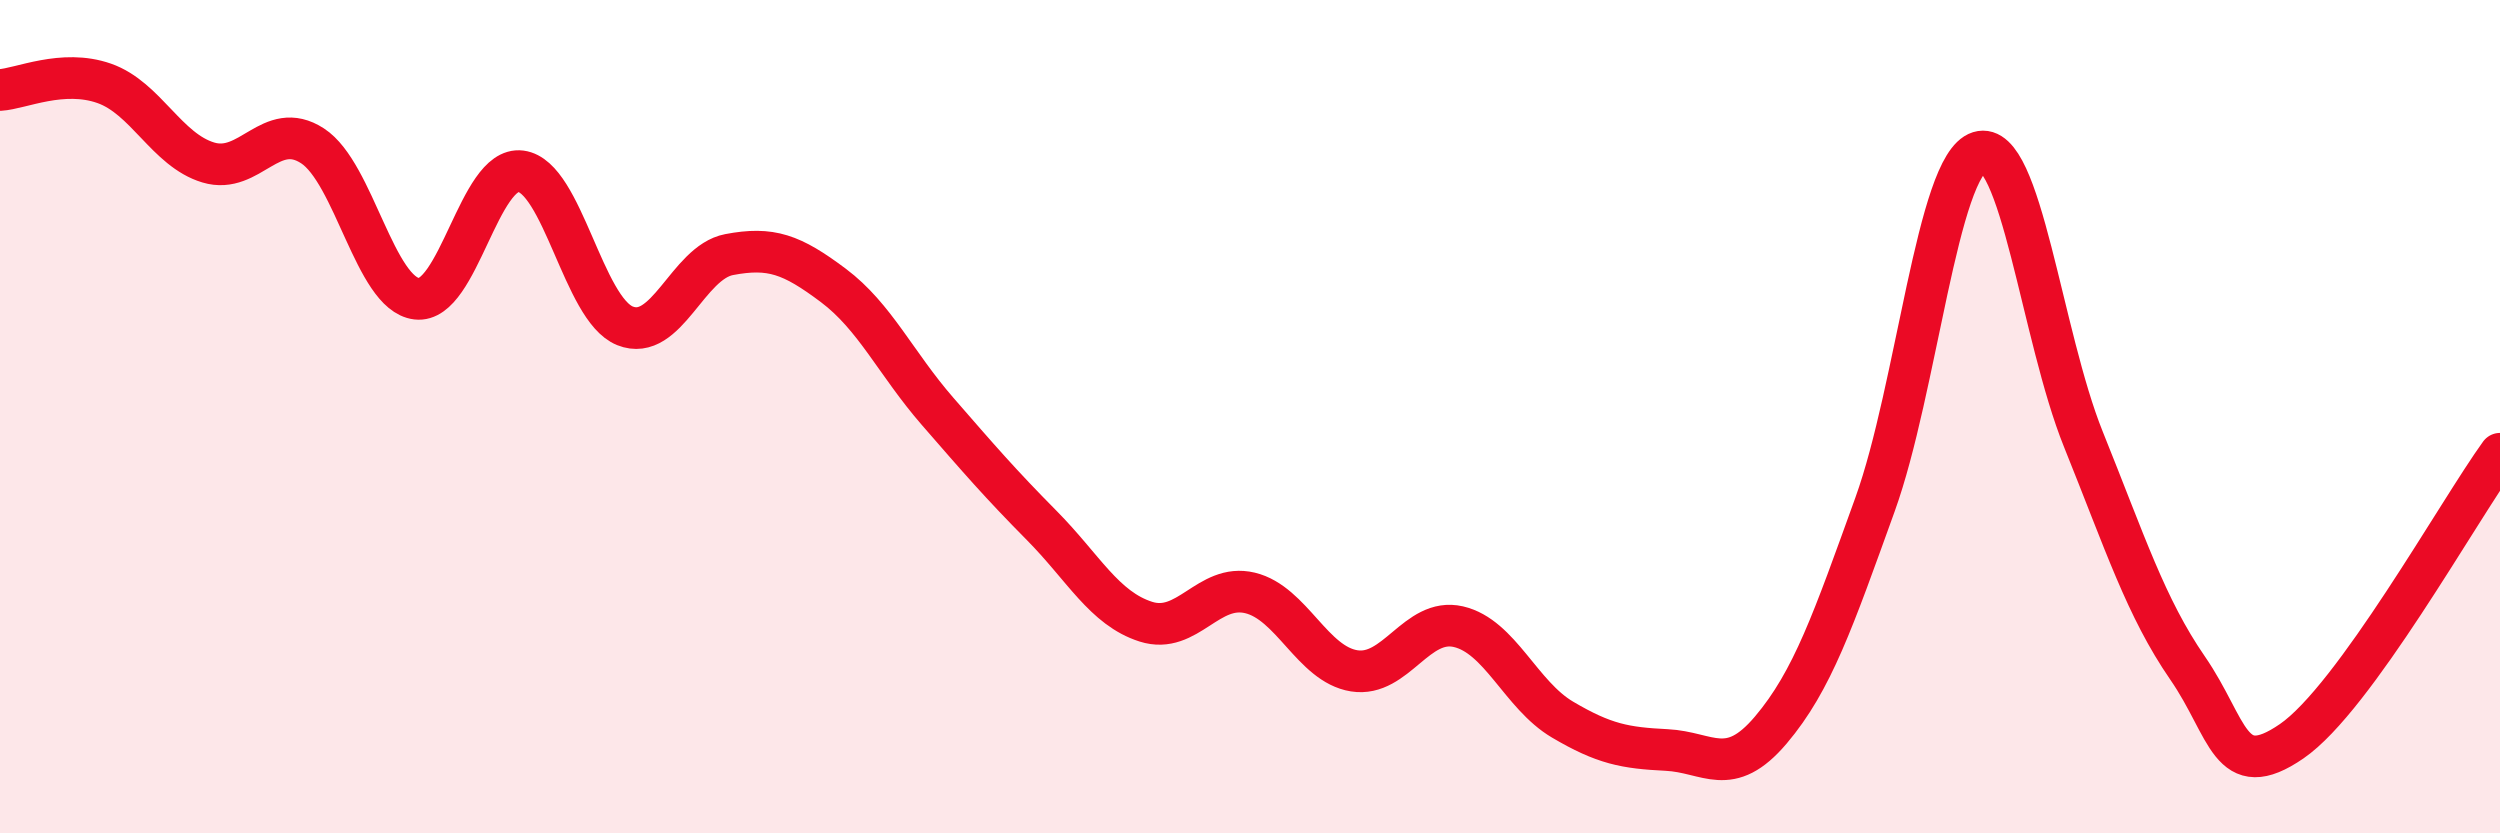
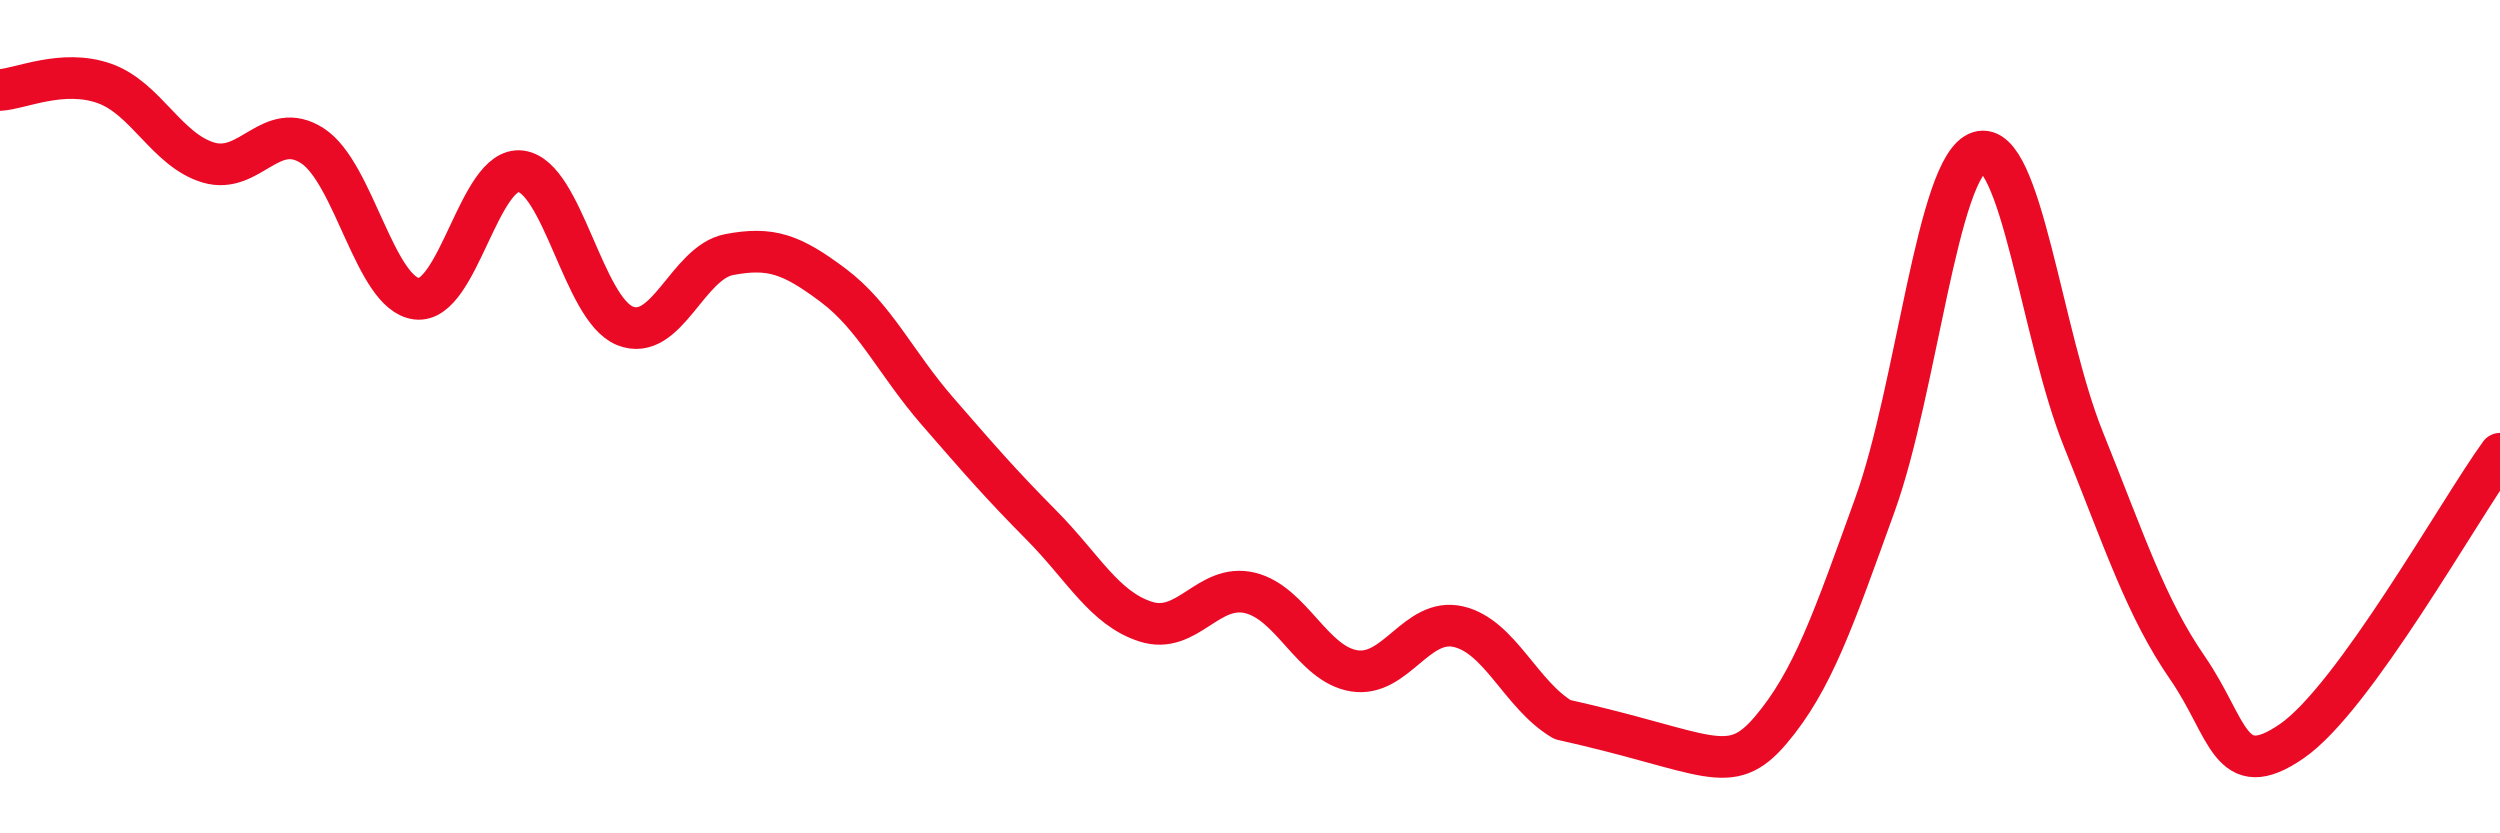
<svg xmlns="http://www.w3.org/2000/svg" width="60" height="20" viewBox="0 0 60 20">
-   <path d="M 0,2.16 C 0.5,2.13 1.5,1.65 2.5,2 C 3.5,2.35 4,3.6 5,3.9 C 6,4.2 6.5,2.85 7.5,3.5 C 8.5,4.15 9,7.05 10,7.17 C 11,7.29 11.5,3.98 12.5,4.11 C 13.5,4.24 14,7.42 15,7.82 C 16,8.22 16.5,6.3 17.5,6.11 C 18.5,5.92 19,6.1 20,6.85 C 21,7.6 21.5,8.72 22.5,9.87 C 23.5,11.02 24,11.6 25,12.61 C 26,13.62 26.5,14.6 27.5,14.92 C 28.5,15.24 29,13.99 30,14.23 C 31,14.47 31.5,15.94 32.5,16.1 C 33.5,16.26 34,14.81 35,15.04 C 36,15.27 36.5,16.68 37.5,17.27 C 38.5,17.86 39,17.95 40,18 C 41,18.05 41.5,18.7 42.5,17.52 C 43.5,16.34 44,14.88 45,12.11 C 46,9.34 46.5,3.96 47.5,3.65 C 48.5,3.34 49,8.06 50,10.54 C 51,13.02 51.5,14.58 52.5,16.03 C 53.5,17.48 53.5,18.82 55,17.79 C 56.5,16.76 59,12.27 60,10.89L60 20L0 20Z" fill="#EB0A25" opacity="0.1" stroke-linecap="round" stroke-linejoin="round" />
-   <path d="M 0,2.16 C 0.5,2.13 1.5,1.65 2.5,2 C 3.5,2.35 4,3.6 5,3.9 C 6,4.2 6.5,2.85 7.5,3.5 C 8.5,4.15 9,7.05 10,7.17 C 11,7.29 11.5,3.98 12.5,4.11 C 13.5,4.24 14,7.42 15,7.82 C 16,8.22 16.5,6.3 17.5,6.11 C 18.5,5.92 19,6.1 20,6.85 C 21,7.6 21.5,8.72 22.5,9.87 C 23.5,11.02 24,11.6 25,12.61 C 26,13.62 26.5,14.6 27.5,14.92 C 28.5,15.24 29,13.99 30,14.23 C 31,14.47 31.5,15.94 32.5,16.1 C 33.5,16.26 34,14.81 35,15.04 C 36,15.27 36.5,16.68 37.5,17.27 C 38.5,17.86 39,17.95 40,18 C 41,18.05 41.5,18.7 42.5,17.52 C 43.5,16.34 44,14.88 45,12.11 C 46,9.34 46.5,3.96 47.5,3.65 C 48.5,3.34 49,8.06 50,10.54 C 51,13.02 51.5,14.58 52.5,16.03 C 53.5,17.48 53.5,18.82 55,17.79 C 56.5,16.76 59,12.27 60,10.89" stroke="#EB0A25" stroke-width="1" fill="none" stroke-linecap="round" stroke-linejoin="round" />
+   <path d="M 0,2.16 C 0.5,2.13 1.5,1.65 2.5,2 C 3.5,2.35 4,3.6 5,3.9 C 6,4.2 6.5,2.85 7.5,3.5 C 8.5,4.15 9,7.05 10,7.17 C 11,7.29 11.5,3.98 12.5,4.11 C 13.5,4.24 14,7.42 15,7.82 C 16,8.22 16.5,6.3 17.5,6.11 C 18.5,5.92 19,6.1 20,6.85 C 21,7.6 21.5,8.72 22.5,9.87 C 23.5,11.02 24,11.6 25,12.61 C 26,13.62 26.5,14.6 27.5,14.92 C 28.5,15.24 29,13.99 30,14.23 C 31,14.47 31.5,15.94 32.5,16.1 C 33.5,16.26 34,14.81 35,15.04 C 36,15.27 36.5,16.68 37.5,17.27 C 41,18.05 41.5,18.7 42.5,17.52 C 43.5,16.34 44,14.88 45,12.11 C 46,9.34 46.5,3.96 47.5,3.65 C 48.5,3.34 49,8.06 50,10.54 C 51,13.02 51.5,14.58 52.5,16.03 C 53.5,17.48 53.5,18.82 55,17.79 C 56.5,16.76 59,12.27 60,10.89" stroke="#EB0A25" stroke-width="1" fill="none" stroke-linecap="round" stroke-linejoin="round" />
</svg>